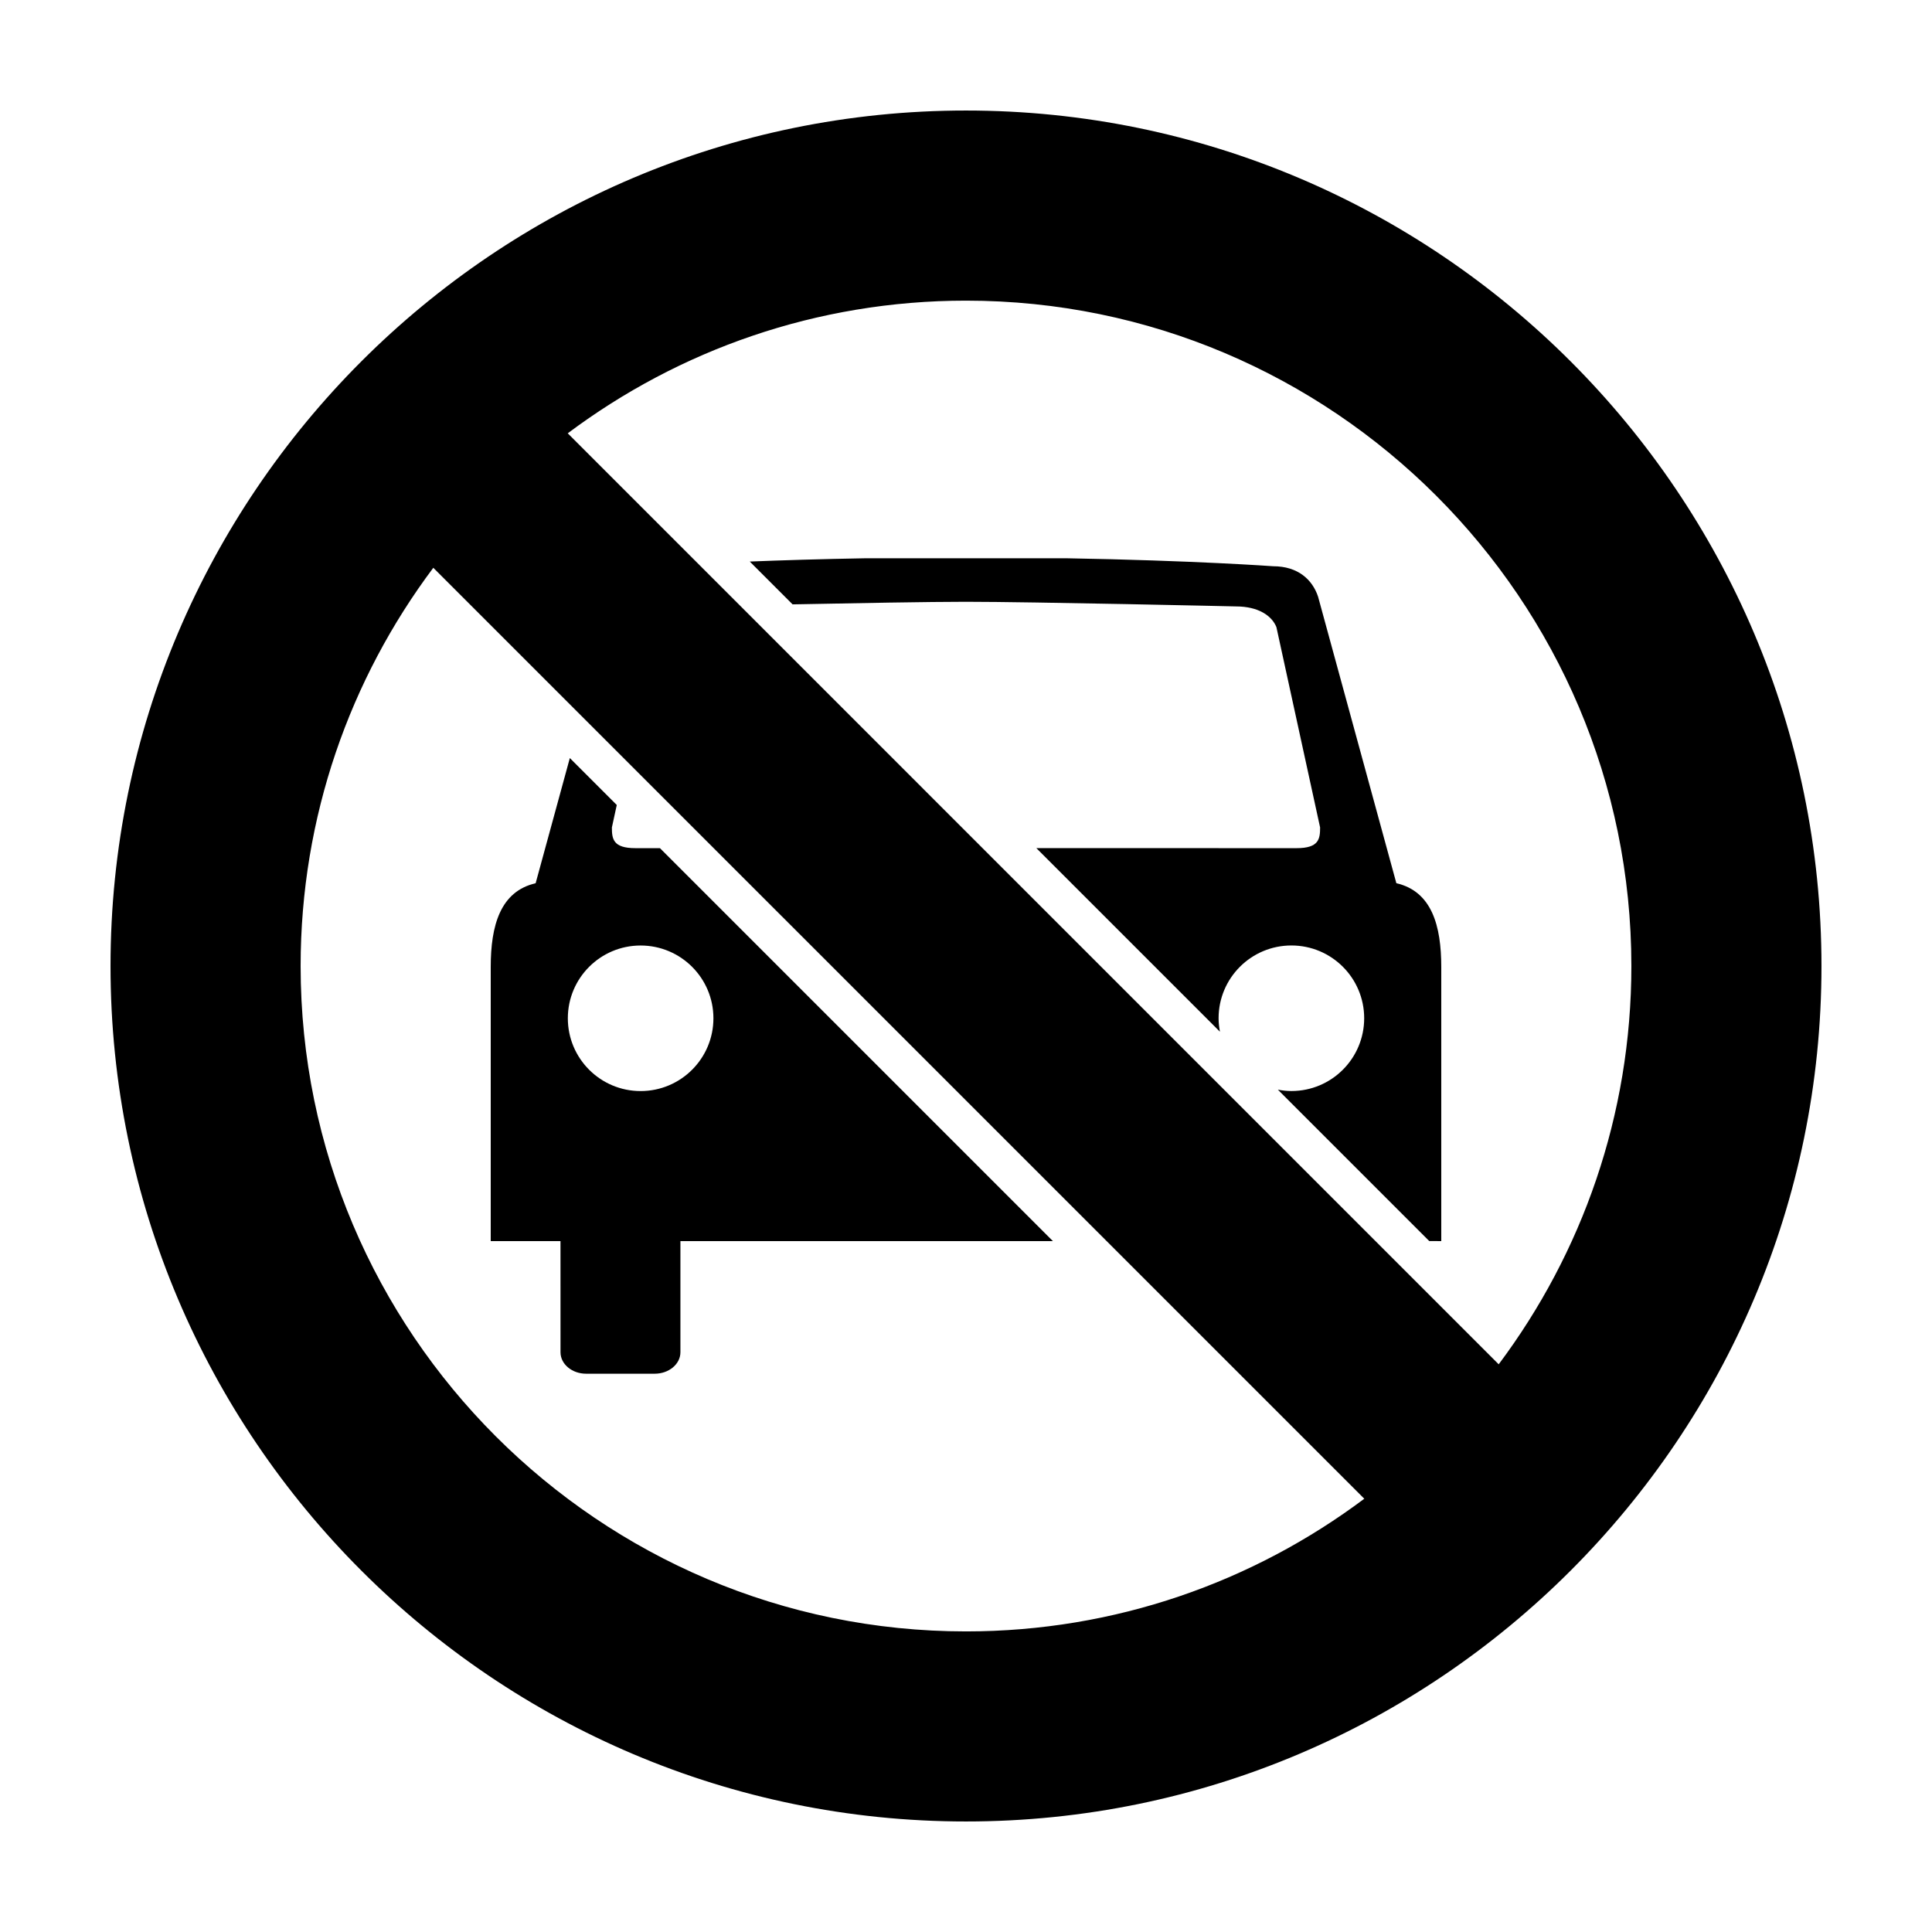
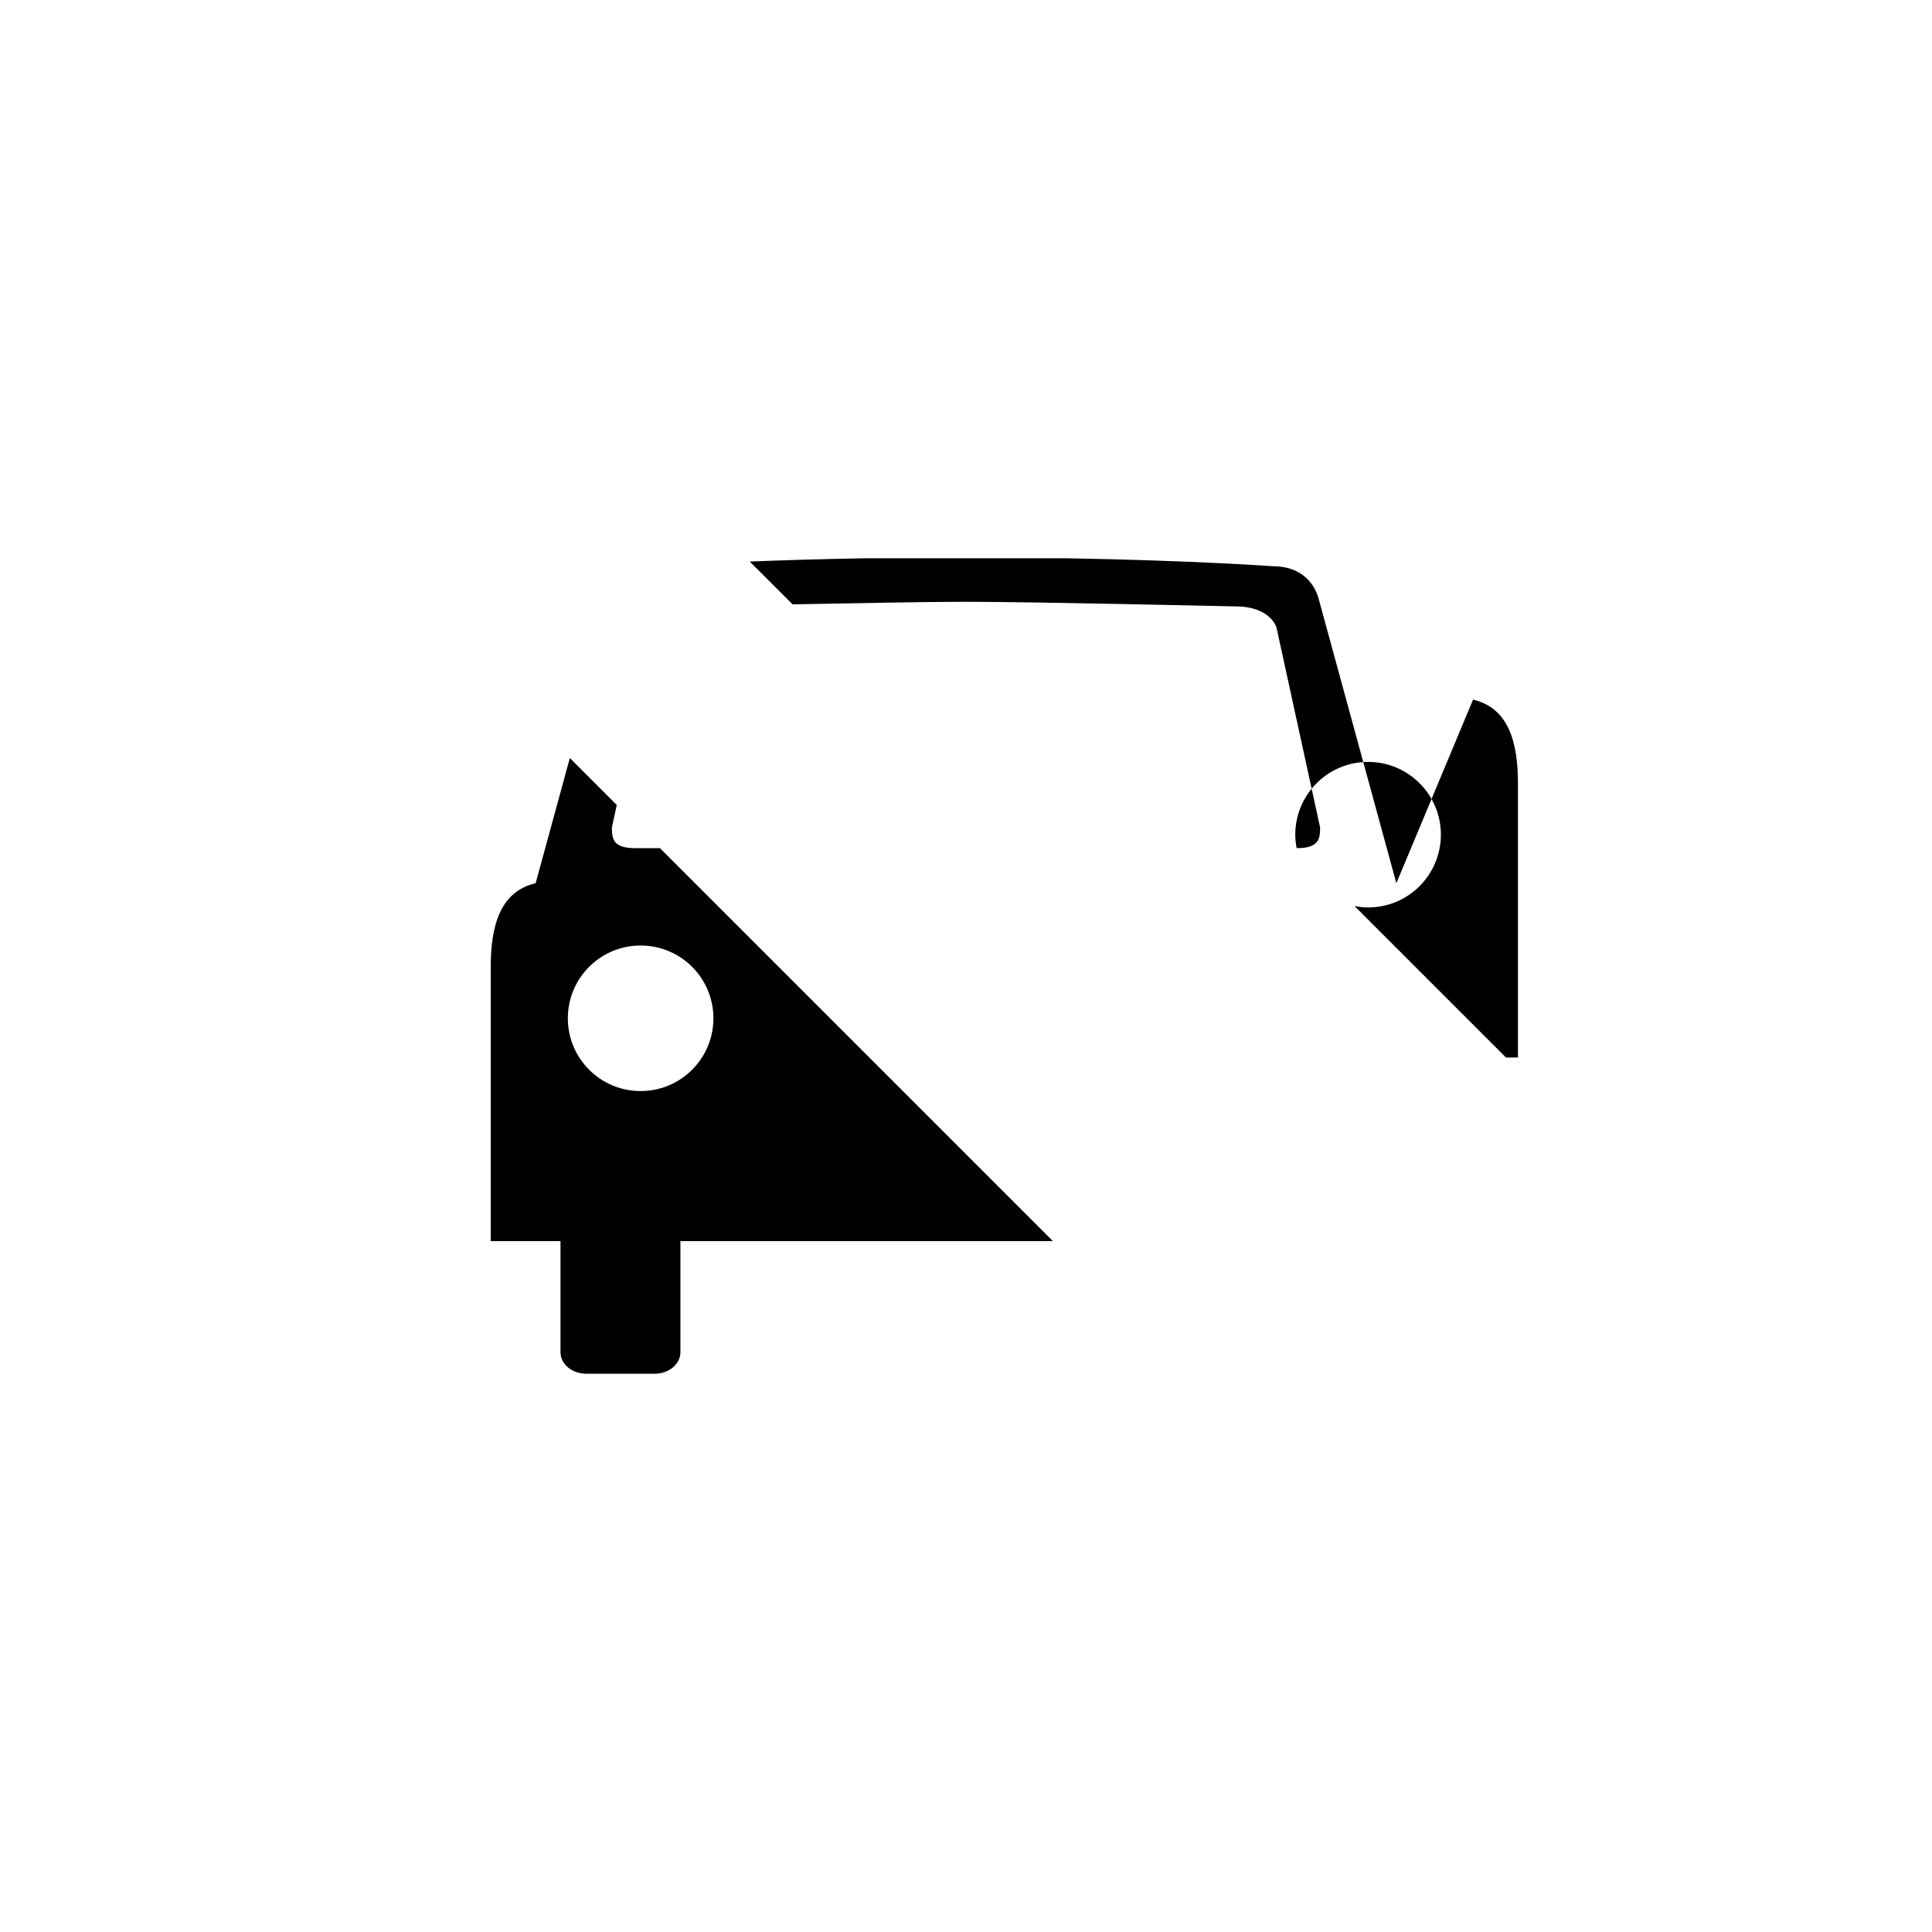
<svg xmlns="http://www.w3.org/2000/svg" fill="#000000" width="800px" height="800px" version="1.1" viewBox="144 144 512 512">
  <g>
-     <path d="m400 173.29c-125.01 0-226.71 101.7-226.71 226.71s101.7 226.71 226.71 226.71 226.71-101.71 226.71-226.71c-0.004-125.01-101.71-226.71-226.71-226.71zm0 403.05c-97.23 0-176.33-79.102-176.33-176.33 0-39.551 13.09-76.094 35.16-105.54l246.72 246.71c-29.453 22.062-65.988 35.16-105.55 35.16zm141.17-70.785-246.71-246.72c29.445-22.07 65.992-35.16 105.54-35.16 97.23 0 176.33 79.102 176.33 176.33 0 39.562-13.098 76.098-35.16 105.55z" />
    <path d="m292.54 502.37c0 3.133 3.043 5.68 6.805 5.68h18.156c3.758 0 6.816-2.543 6.816-5.68v-29.461h98.715l-104.14-104.14h-6.523c-5.914 0-6.211-2.453-6.211-5.488l1.293-5.953-12.438-12.438-9.062 33.176c-9.391 2.168-11.902 11.266-11.902 22.18v72.664h18.488zm21.227-107.8c10.66 0 19.297 8.637 19.297 19.289-0.004 10.652-8.637 19.285-19.297 19.285-10.656 0-19.285-8.637-19.285-19.285 0-10.652 8.629-19.289 19.285-19.289z" />
-     <path d="m514.05 378.06-20.746-75.934c-1.512-4.527-5.336-8.066-11.91-8.066 0 0-20.703-1.516-54.898-2.117h-52.984c-12.07 0.211-22.426 0.539-30.816 0.871l11.348 11.348c16.418-0.328 36.379-0.684 45.883-0.684 17.668 0 71.625 1.23 71.625 1.23 5.918 0 9.508 2.465 10.711 5.492l11.578 53.082c0 3.031-0.301 5.488-6.219 5.488l-68.98-0.008 48.656 48.656c-0.215-1.16-0.359-2.348-0.359-3.57 0-10.656 8.641-19.289 19.297-19.289 10.66 0 19.289 8.637 19.289 19.289-0.012 10.652-8.629 19.285-19.289 19.285-1.23 0-2.418-0.141-3.586-0.359l40.125 40.125 3.176 0.004v-72.66c0-10.914-2.504-20.012-11.898-22.184z" />
+     <path d="m514.05 378.06-20.746-75.934c-1.512-4.527-5.336-8.066-11.91-8.066 0 0-20.703-1.516-54.898-2.117h-52.984c-12.07 0.211-22.426 0.539-30.816 0.871l11.348 11.348c16.418-0.328 36.379-0.684 45.883-0.684 17.668 0 71.625 1.23 71.625 1.23 5.918 0 9.508 2.465 10.711 5.492l11.578 53.082c0 3.031-0.301 5.488-6.219 5.488c-0.215-1.16-0.359-2.348-0.359-3.57 0-10.656 8.641-19.289 19.297-19.289 10.66 0 19.289 8.637 19.289 19.289-0.012 10.652-8.629 19.285-19.289 19.285-1.23 0-2.418-0.141-3.586-0.359l40.125 40.125 3.176 0.004v-72.66c0-10.914-2.504-20.012-11.898-22.184z" />
  </g>
</svg>